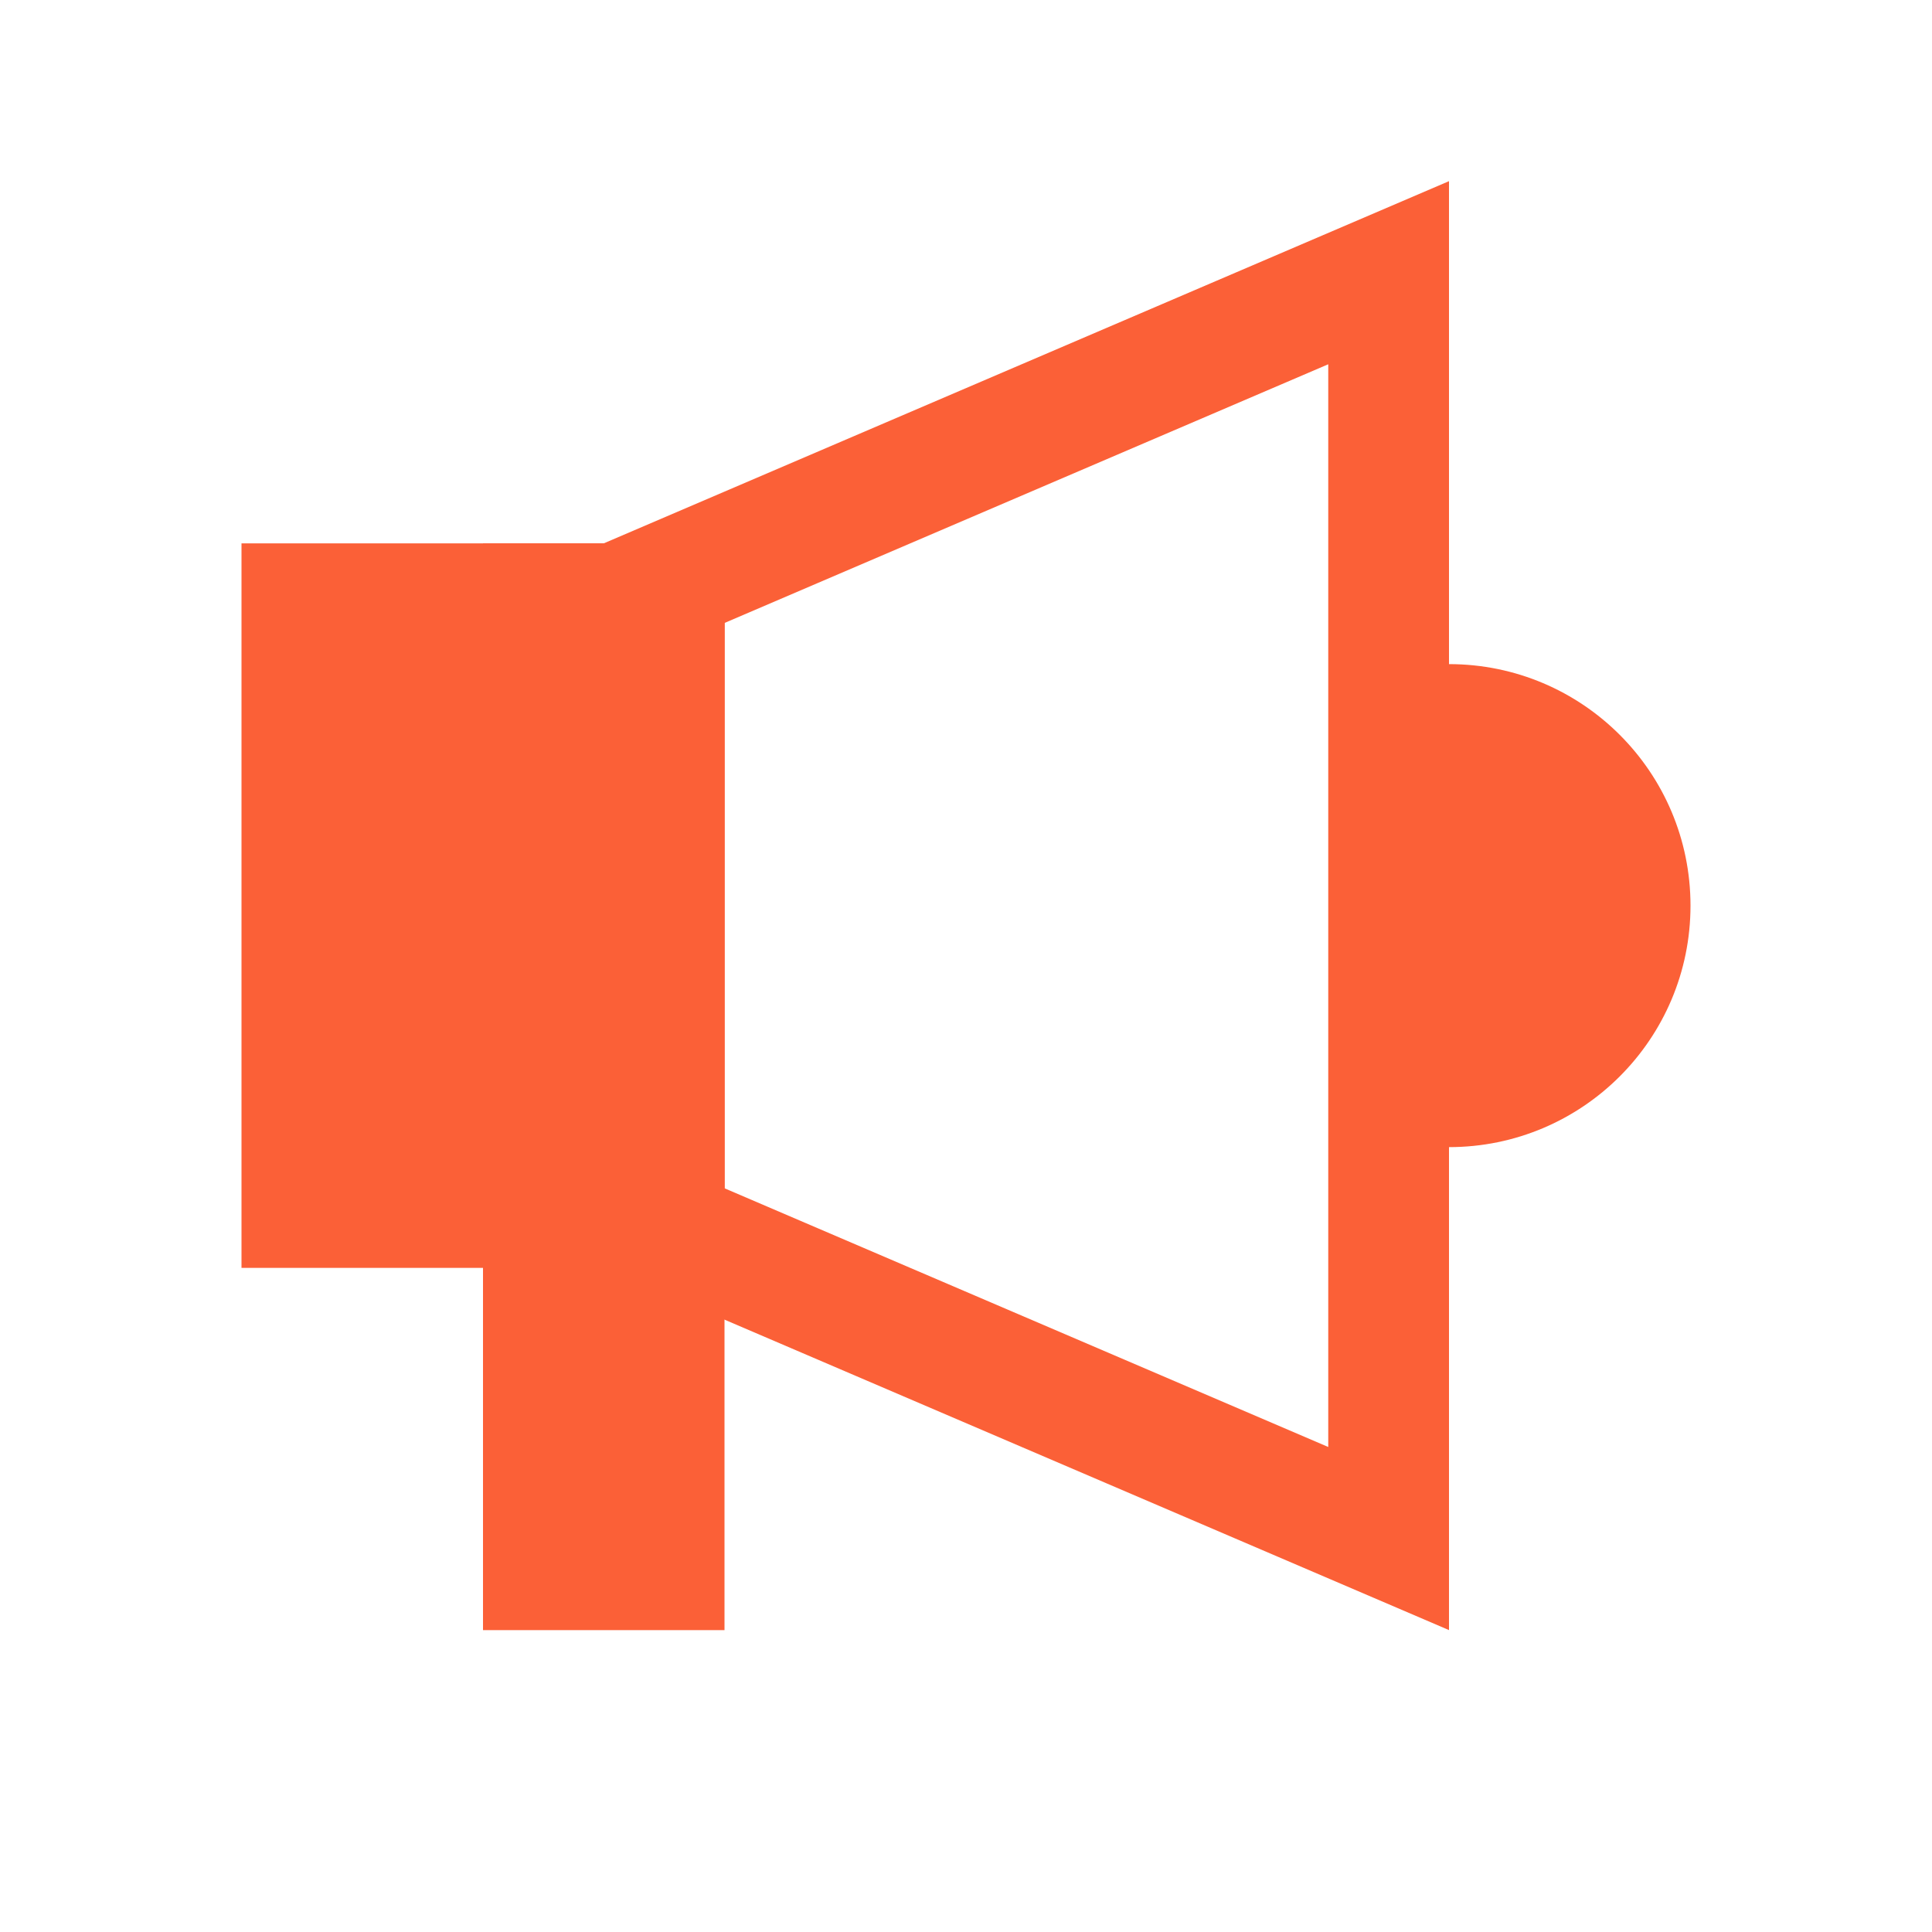
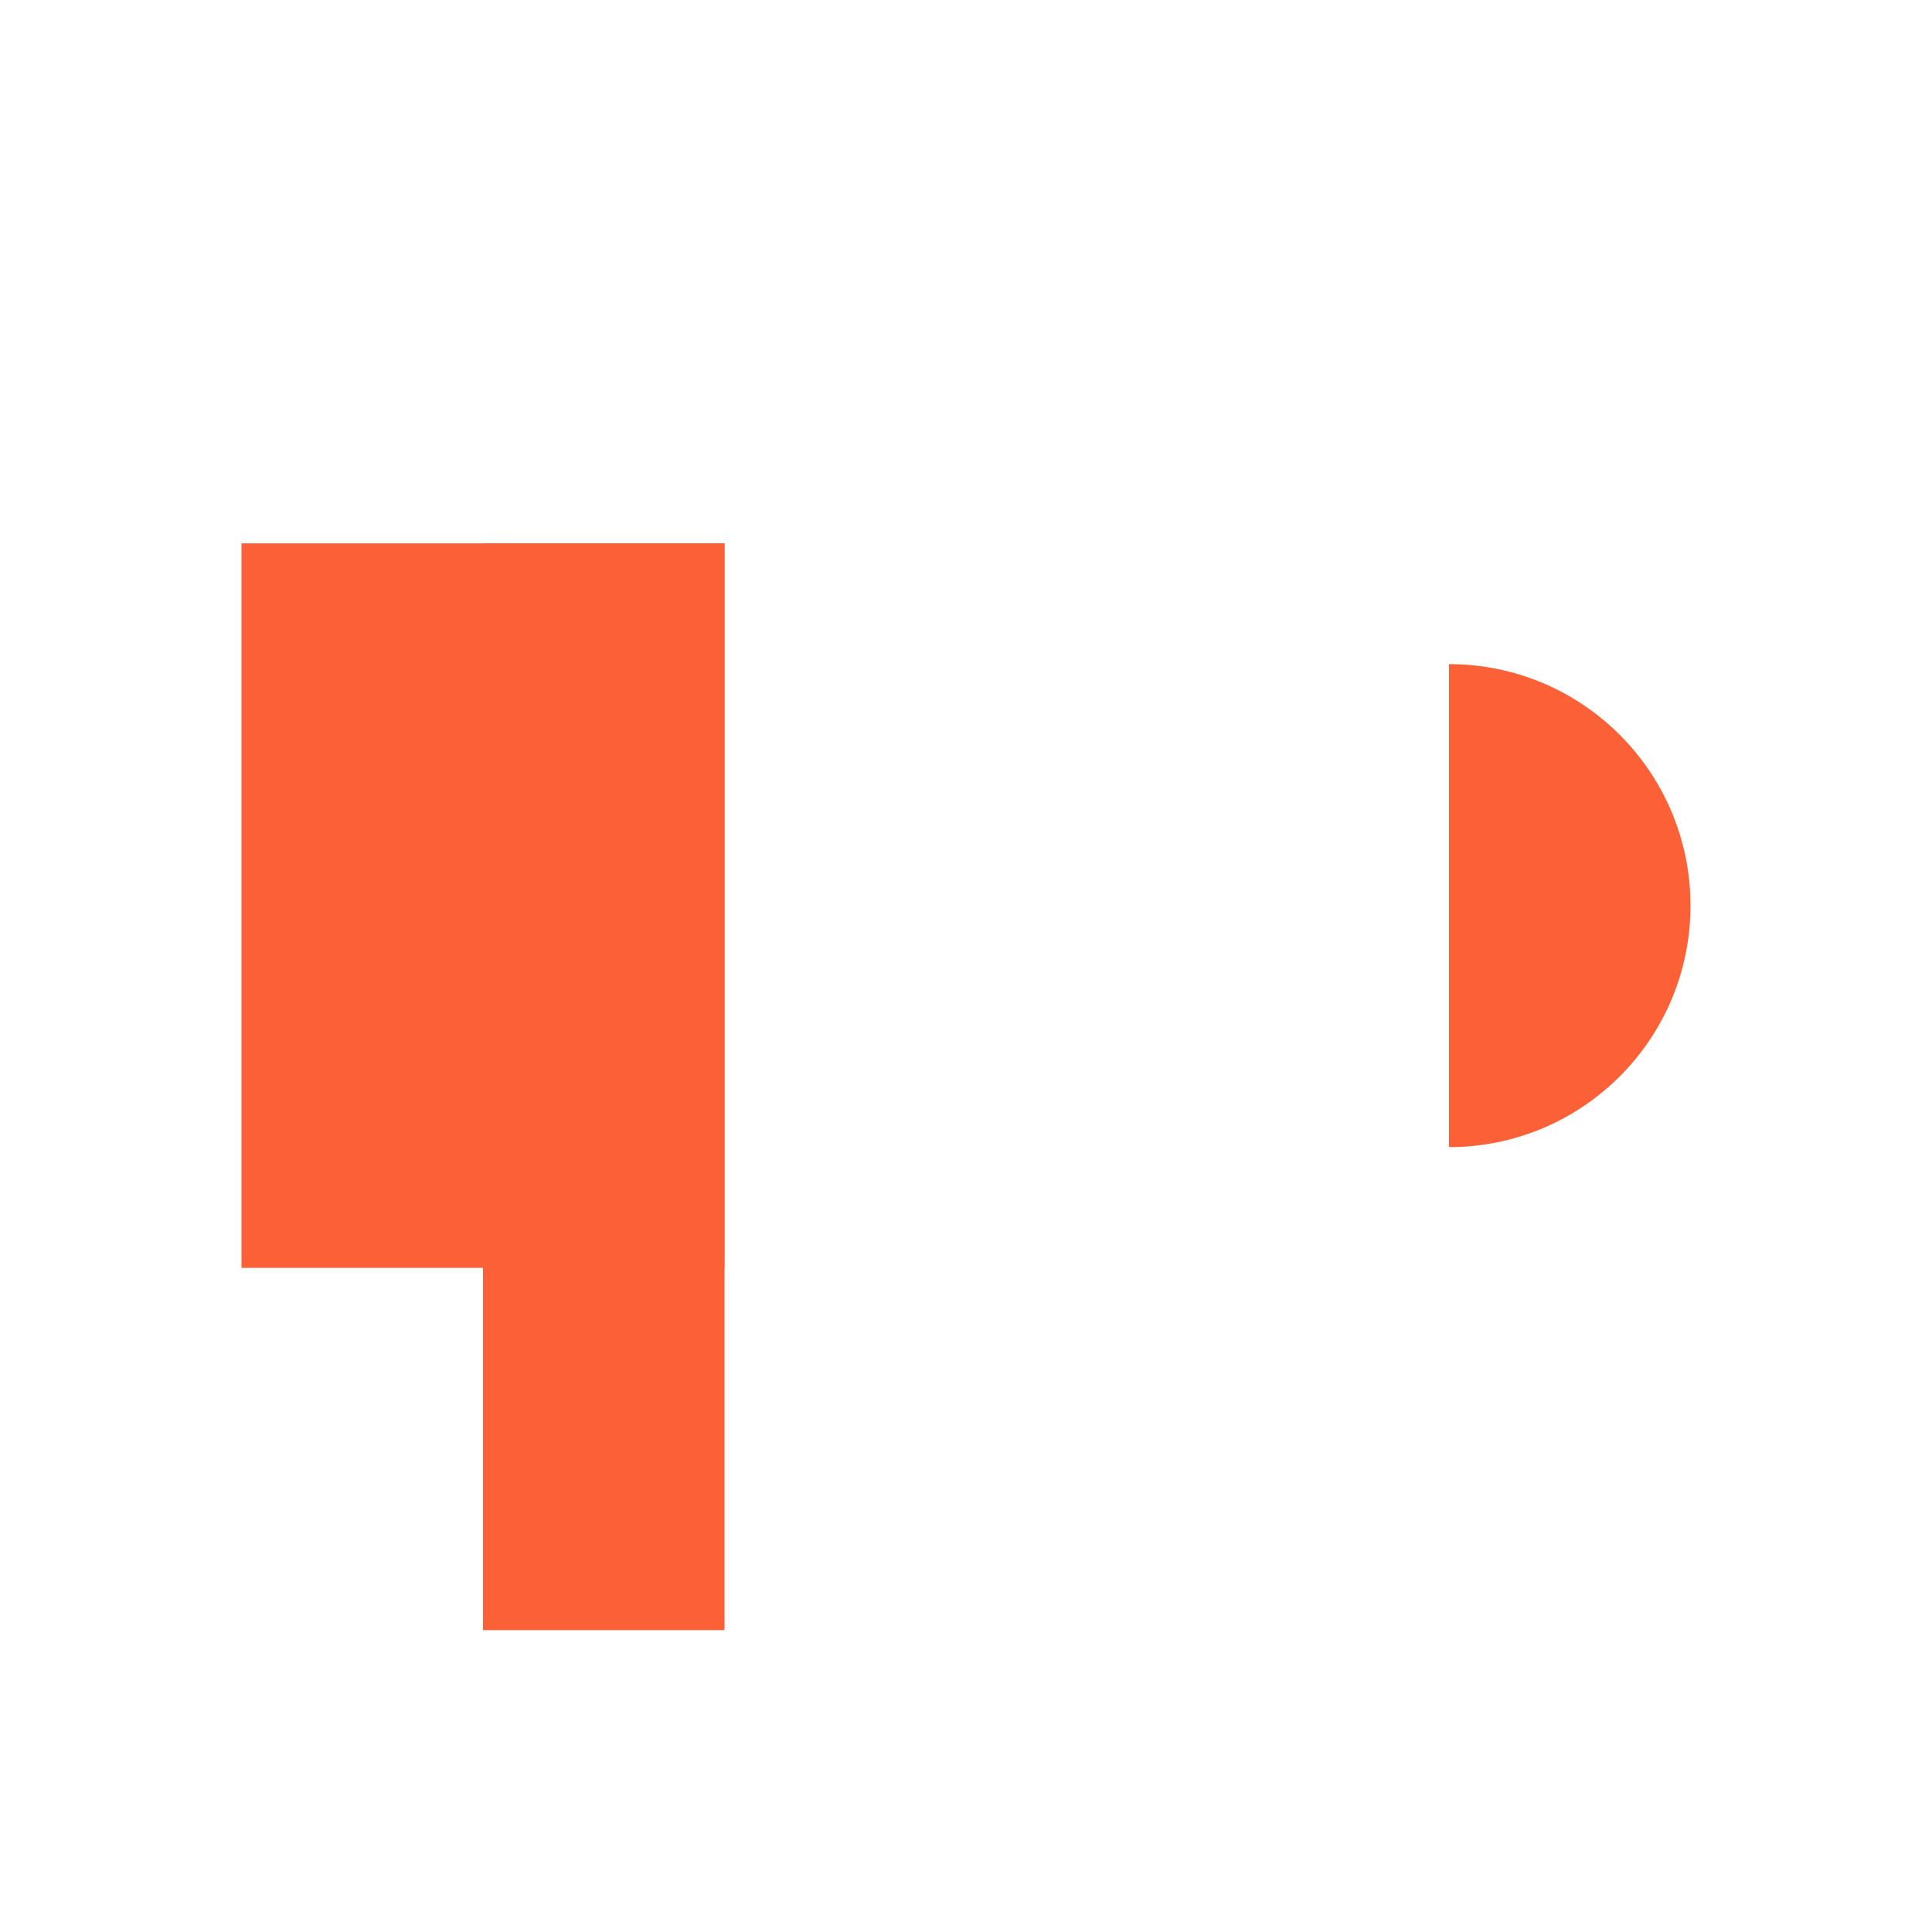
<svg xmlns="http://www.w3.org/2000/svg" width="32" height="32" viewBox="0 0 32 32" fill="none">
  <rect x="4" y="9" width="8" height="12" fill="#FB6037" />
-   <path d="M11 20.341V9.659L23 4.517V25.483L11 20.341Z" stroke="#FB6037" stroke-width="2" />
  <rect x="8" y="9" width="4" height="18" fill="#FB6037" />
-   <path d="M28 15C28 17.209 26.209 19 24 19C24 17.5 24 17.209 24 15C24 12.791 24 12 24 11C26.209 11 28 12.791 28 15Z" fill="#FB6037" />
+   <path d="M28 15C28 17.209 26.209 19 24 19C24 17.5 24 17.209 24 15C24 12.791 24 12 24 11C26.209 11 28 12.791 28 15" fill="#FB6037" />
</svg>